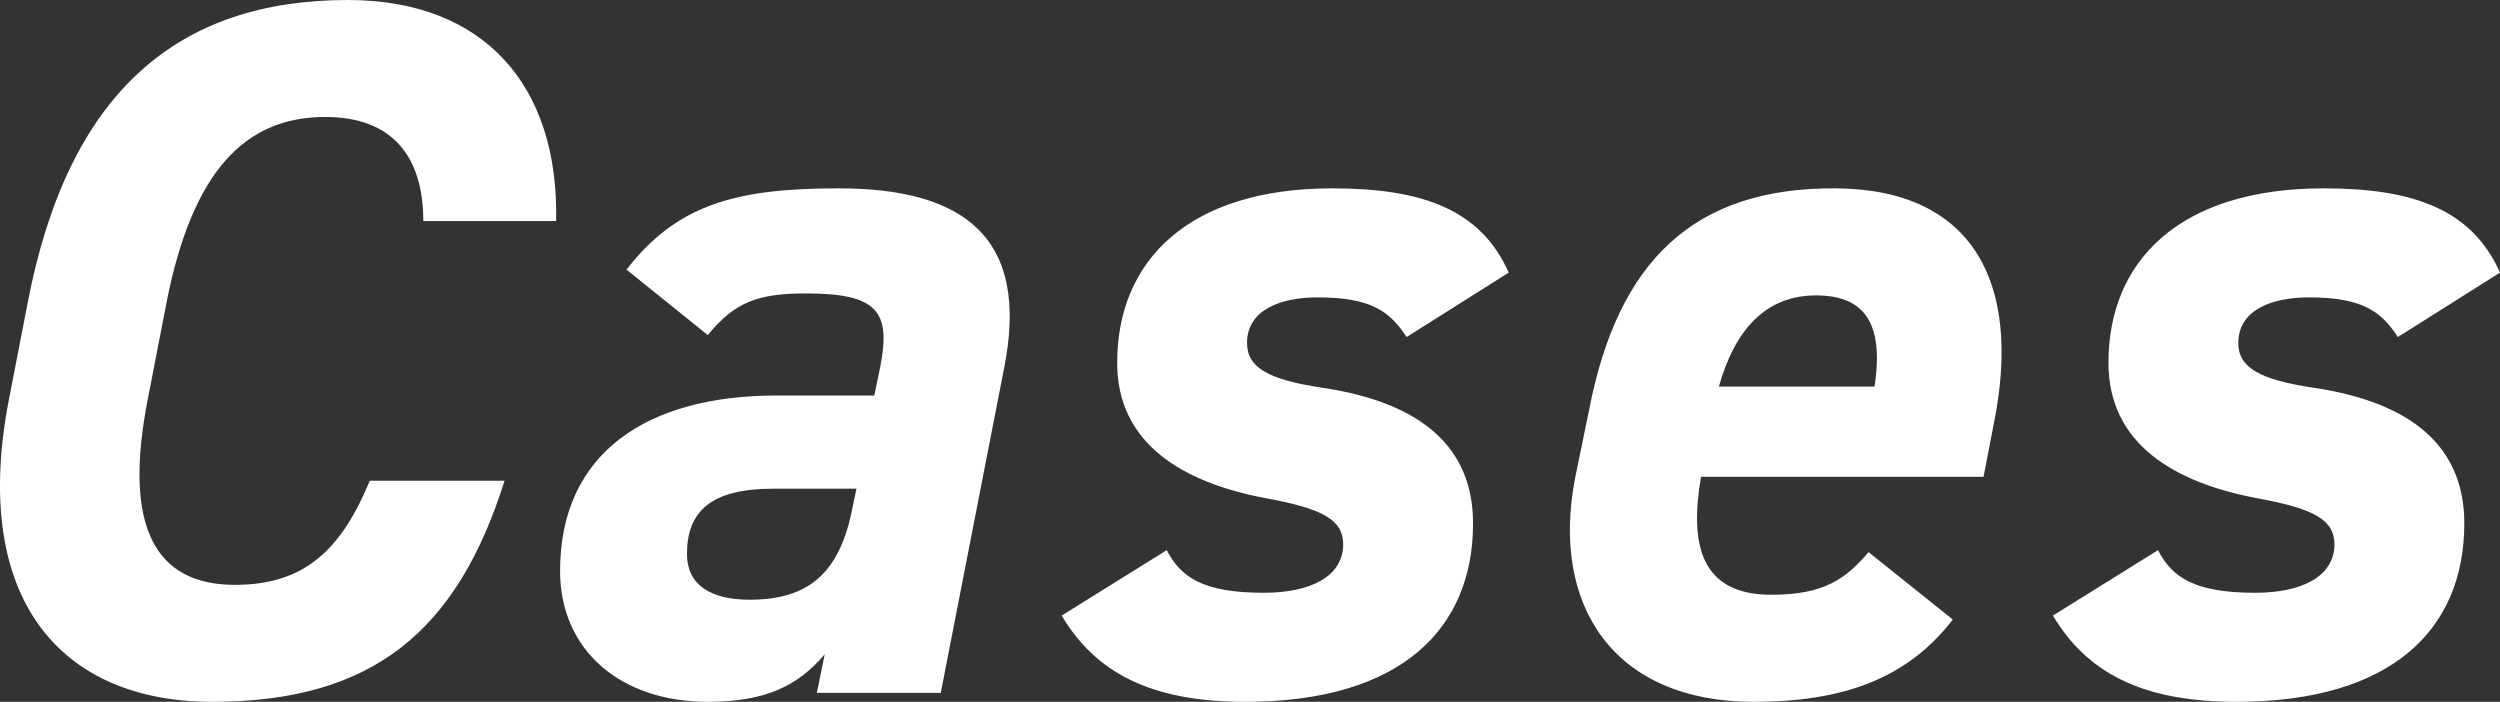
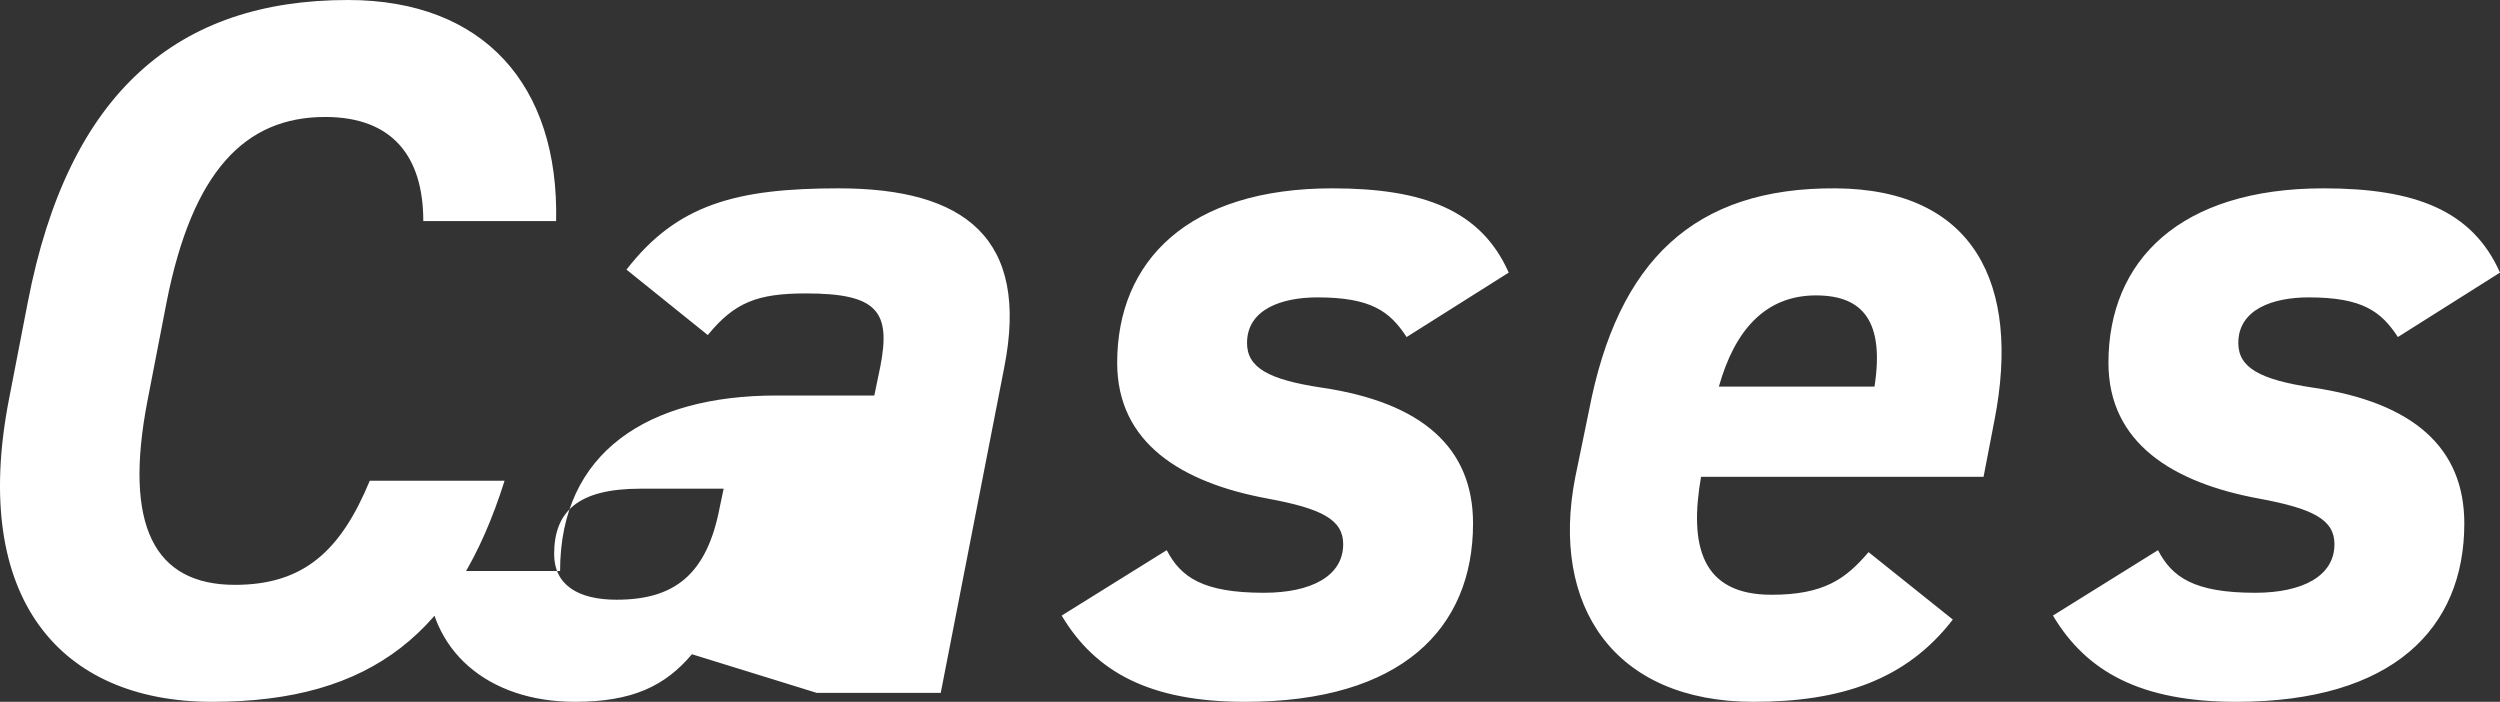
<svg xmlns="http://www.w3.org/2000/svg" width="151.321" height="42.48" viewBox="0 0 151.321 42.48">
  <rect x="0" y="0" width="151.321" height="42.48" fill="#333333" stroke="none" />
-   <path d="M-38.13-28.56c.18-8.22-4.38-13.38-12.6-13.38-10.26,0-16.92,5.52-19.38,18.3l-1.14,5.88C-73.59-5.7-68.13.54-58.95.54c9.72,0,14.82-4.26,17.7-13.38h-8.16c-1.74,4.2-3.96,6.3-8.16,6.3-4.86,0-6.78-3.54-5.28-11.22l1.14-5.88c1.56-7.92,4.74-11.22,9.6-11.22,4.08,0,5.94,2.4,5.94,6.3Zm.24,21.18c0,4.8,3.66,7.92,8.94,7.92,3.48,0,5.46-.96,7.08-2.88L-22.35,0h7.5l3.84-19.68c1.56-7.86-2.4-10.86-10.02-10.86-6.18,0-9.78.96-12.84,4.92l4.92,3.96c1.62-1.98,3-2.52,5.94-2.52,4.32,0,5.16,1.08,4.5,4.44L-18.87-18h-5.94C-32.55-18-37.89-14.58-37.89-7.38Zm17.7-3.84c-.78,4.08-2.76,5.58-6.24,5.58-2.34,0-3.78-.9-3.78-2.76,0-2.58,1.44-3.96,5.22-3.96h5.04ZM19.53-25.44c-1.68-3.78-5.16-5.1-10.68-5.1-8.7,0-13.02,4.38-13.02,10.56,0,4.86,3.9,7.26,9.12,8.22,3.24.6,4.56,1.26,4.56,2.76,0,1.92-1.92,2.94-4.8,2.94-3.72,0-5.04-.96-5.88-2.58L-7.53-4.68C-5.49-1.26-2.19.54,3.57.54c9.48,0,13.8-4.44,13.8-10.8,0-4.56-3.06-7.32-9.18-8.22-3.18-.48-4.5-1.2-4.5-2.7,0-2.04,2.1-2.76,4.26-2.76,3.24,0,4.38.84,5.4,2.4ZM41.31-8.52c-1.38,1.62-2.7,2.58-5.88,2.58-4.26,0-4.98-3-4.26-7.14h17.1l.66-3.42c1.62-8.28-1.26-13.98-9.6-14.04-8.58-.06-13.2,4.38-14.94,13.44l-.84,4.08C22.05-5.28,25.89.54,34.35.54c5.28,0,9.24-1.32,12.06-4.98ZM38.13-24.06c2.88,0,4.14,1.62,3.54,5.52H32.25C33.21-21.96,35.07-24.06,38.13-24.06Zm41.4-1.38c-1.68-3.78-5.16-5.1-10.68-5.1-8.7,0-13.02,4.38-13.02,10.56,0,4.86,3.9,7.26,9.12,8.22,3.24.6,4.56,1.26,4.56,2.76,0,1.92-1.92,2.94-4.8,2.94-3.72,0-5.04-.96-5.88-2.58L52.47-4.68C54.51-1.26,57.81.54,63.57.54c9.48,0,13.8-4.44,13.8-10.8,0-4.56-3.06-7.32-9.18-8.22-3.18-.48-4.5-1.2-4.5-2.7,0-2.04,2.1-2.76,4.26-2.76,3.24,0,4.38.84,5.4,2.4Z" transform="translate(71.791 41.94)" fill="#fff" />
+   <path d="M-38.13-28.56c.18-8.22-4.38-13.38-12.6-13.38-10.26,0-16.92,5.52-19.38,18.3l-1.14,5.88C-73.59-5.7-68.13.54-58.95.54c9.72,0,14.82-4.26,17.7-13.38h-8.16c-1.74,4.2-3.96,6.3-8.16,6.3-4.86,0-6.78-3.54-5.28-11.22l1.14-5.88c1.56-7.92,4.74-11.22,9.6-11.22,4.08,0,5.94,2.4,5.94,6.3m.24,21.18c0,4.8,3.66,7.92,8.94,7.92,3.48,0,5.46-.96,7.08-2.88L-22.35,0h7.5l3.84-19.68c1.56-7.86-2.4-10.86-10.02-10.86-6.18,0-9.78.96-12.84,4.92l4.92,3.96c1.62-1.98,3-2.52,5.94-2.52,4.32,0,5.16,1.08,4.5,4.44L-18.87-18h-5.94C-32.55-18-37.89-14.58-37.89-7.38Zm17.7-3.84c-.78,4.08-2.76,5.58-6.24,5.58-2.34,0-3.78-.9-3.78-2.76,0-2.58,1.44-3.96,5.22-3.96h5.04ZM19.53-25.44c-1.68-3.78-5.16-5.1-10.68-5.1-8.7,0-13.02,4.38-13.02,10.56,0,4.86,3.9,7.26,9.12,8.22,3.24.6,4.56,1.26,4.56,2.76,0,1.92-1.92,2.94-4.8,2.94-3.72,0-5.04-.96-5.88-2.58L-7.53-4.68C-5.49-1.26-2.19.54,3.57.54c9.48,0,13.8-4.44,13.8-10.8,0-4.56-3.06-7.32-9.18-8.22-3.18-.48-4.5-1.2-4.5-2.7,0-2.04,2.1-2.76,4.26-2.76,3.24,0,4.38.84,5.4,2.4ZM41.31-8.52c-1.38,1.62-2.7,2.58-5.88,2.58-4.26,0-4.98-3-4.26-7.14h17.1l.66-3.42c1.62-8.28-1.26-13.98-9.6-14.04-8.58-.06-13.2,4.38-14.94,13.44l-.84,4.08C22.05-5.28,25.89.54,34.35.54c5.28,0,9.24-1.32,12.06-4.98ZM38.13-24.06c2.88,0,4.14,1.62,3.54,5.52H32.25C33.21-21.96,35.07-24.06,38.13-24.06Zm41.4-1.38c-1.68-3.78-5.16-5.1-10.68-5.1-8.7,0-13.02,4.38-13.02,10.56,0,4.86,3.9,7.26,9.12,8.22,3.24.6,4.56,1.26,4.56,2.76,0,1.92-1.92,2.94-4.8,2.94-3.72,0-5.04-.96-5.88-2.58L52.47-4.68C54.51-1.26,57.81.54,63.57.54c9.48,0,13.8-4.44,13.8-10.8,0-4.56-3.06-7.32-9.18-8.22-3.18-.48-4.5-1.2-4.5-2.7,0-2.04,2.1-2.76,4.26-2.76,3.24,0,4.38.84,5.4,2.4Z" transform="translate(71.791 41.94)" fill="#fff" />
</svg>